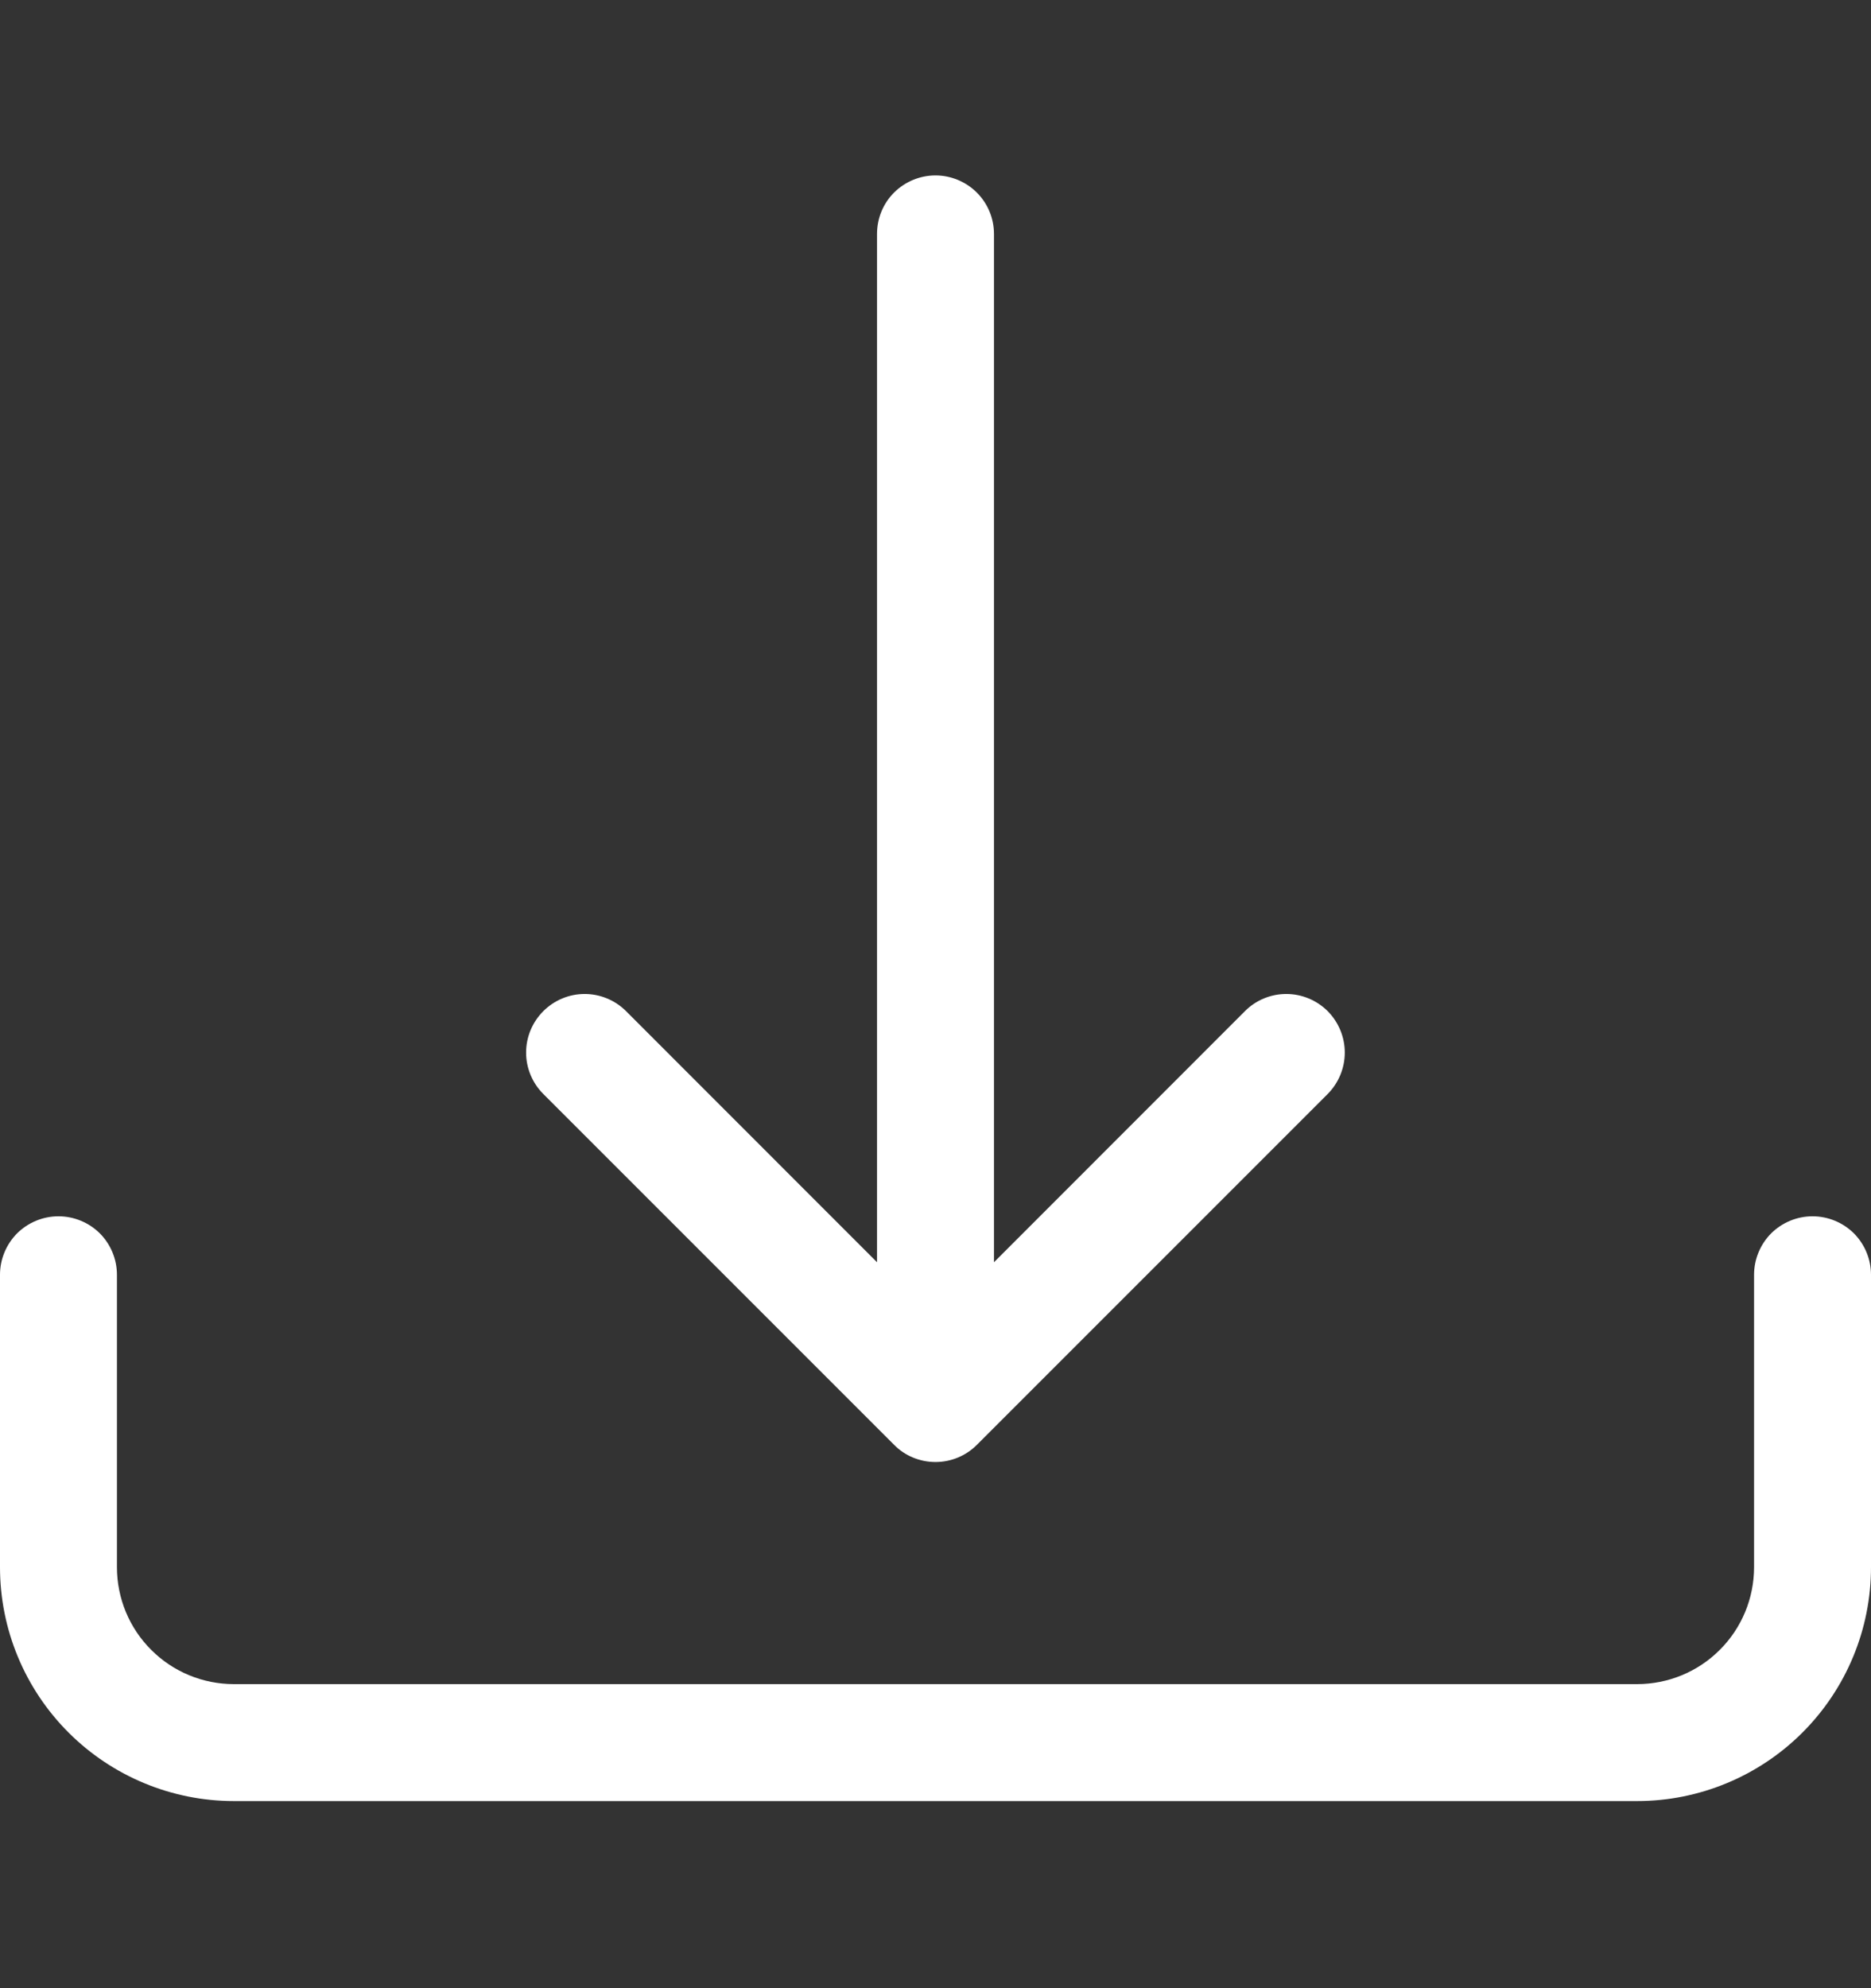
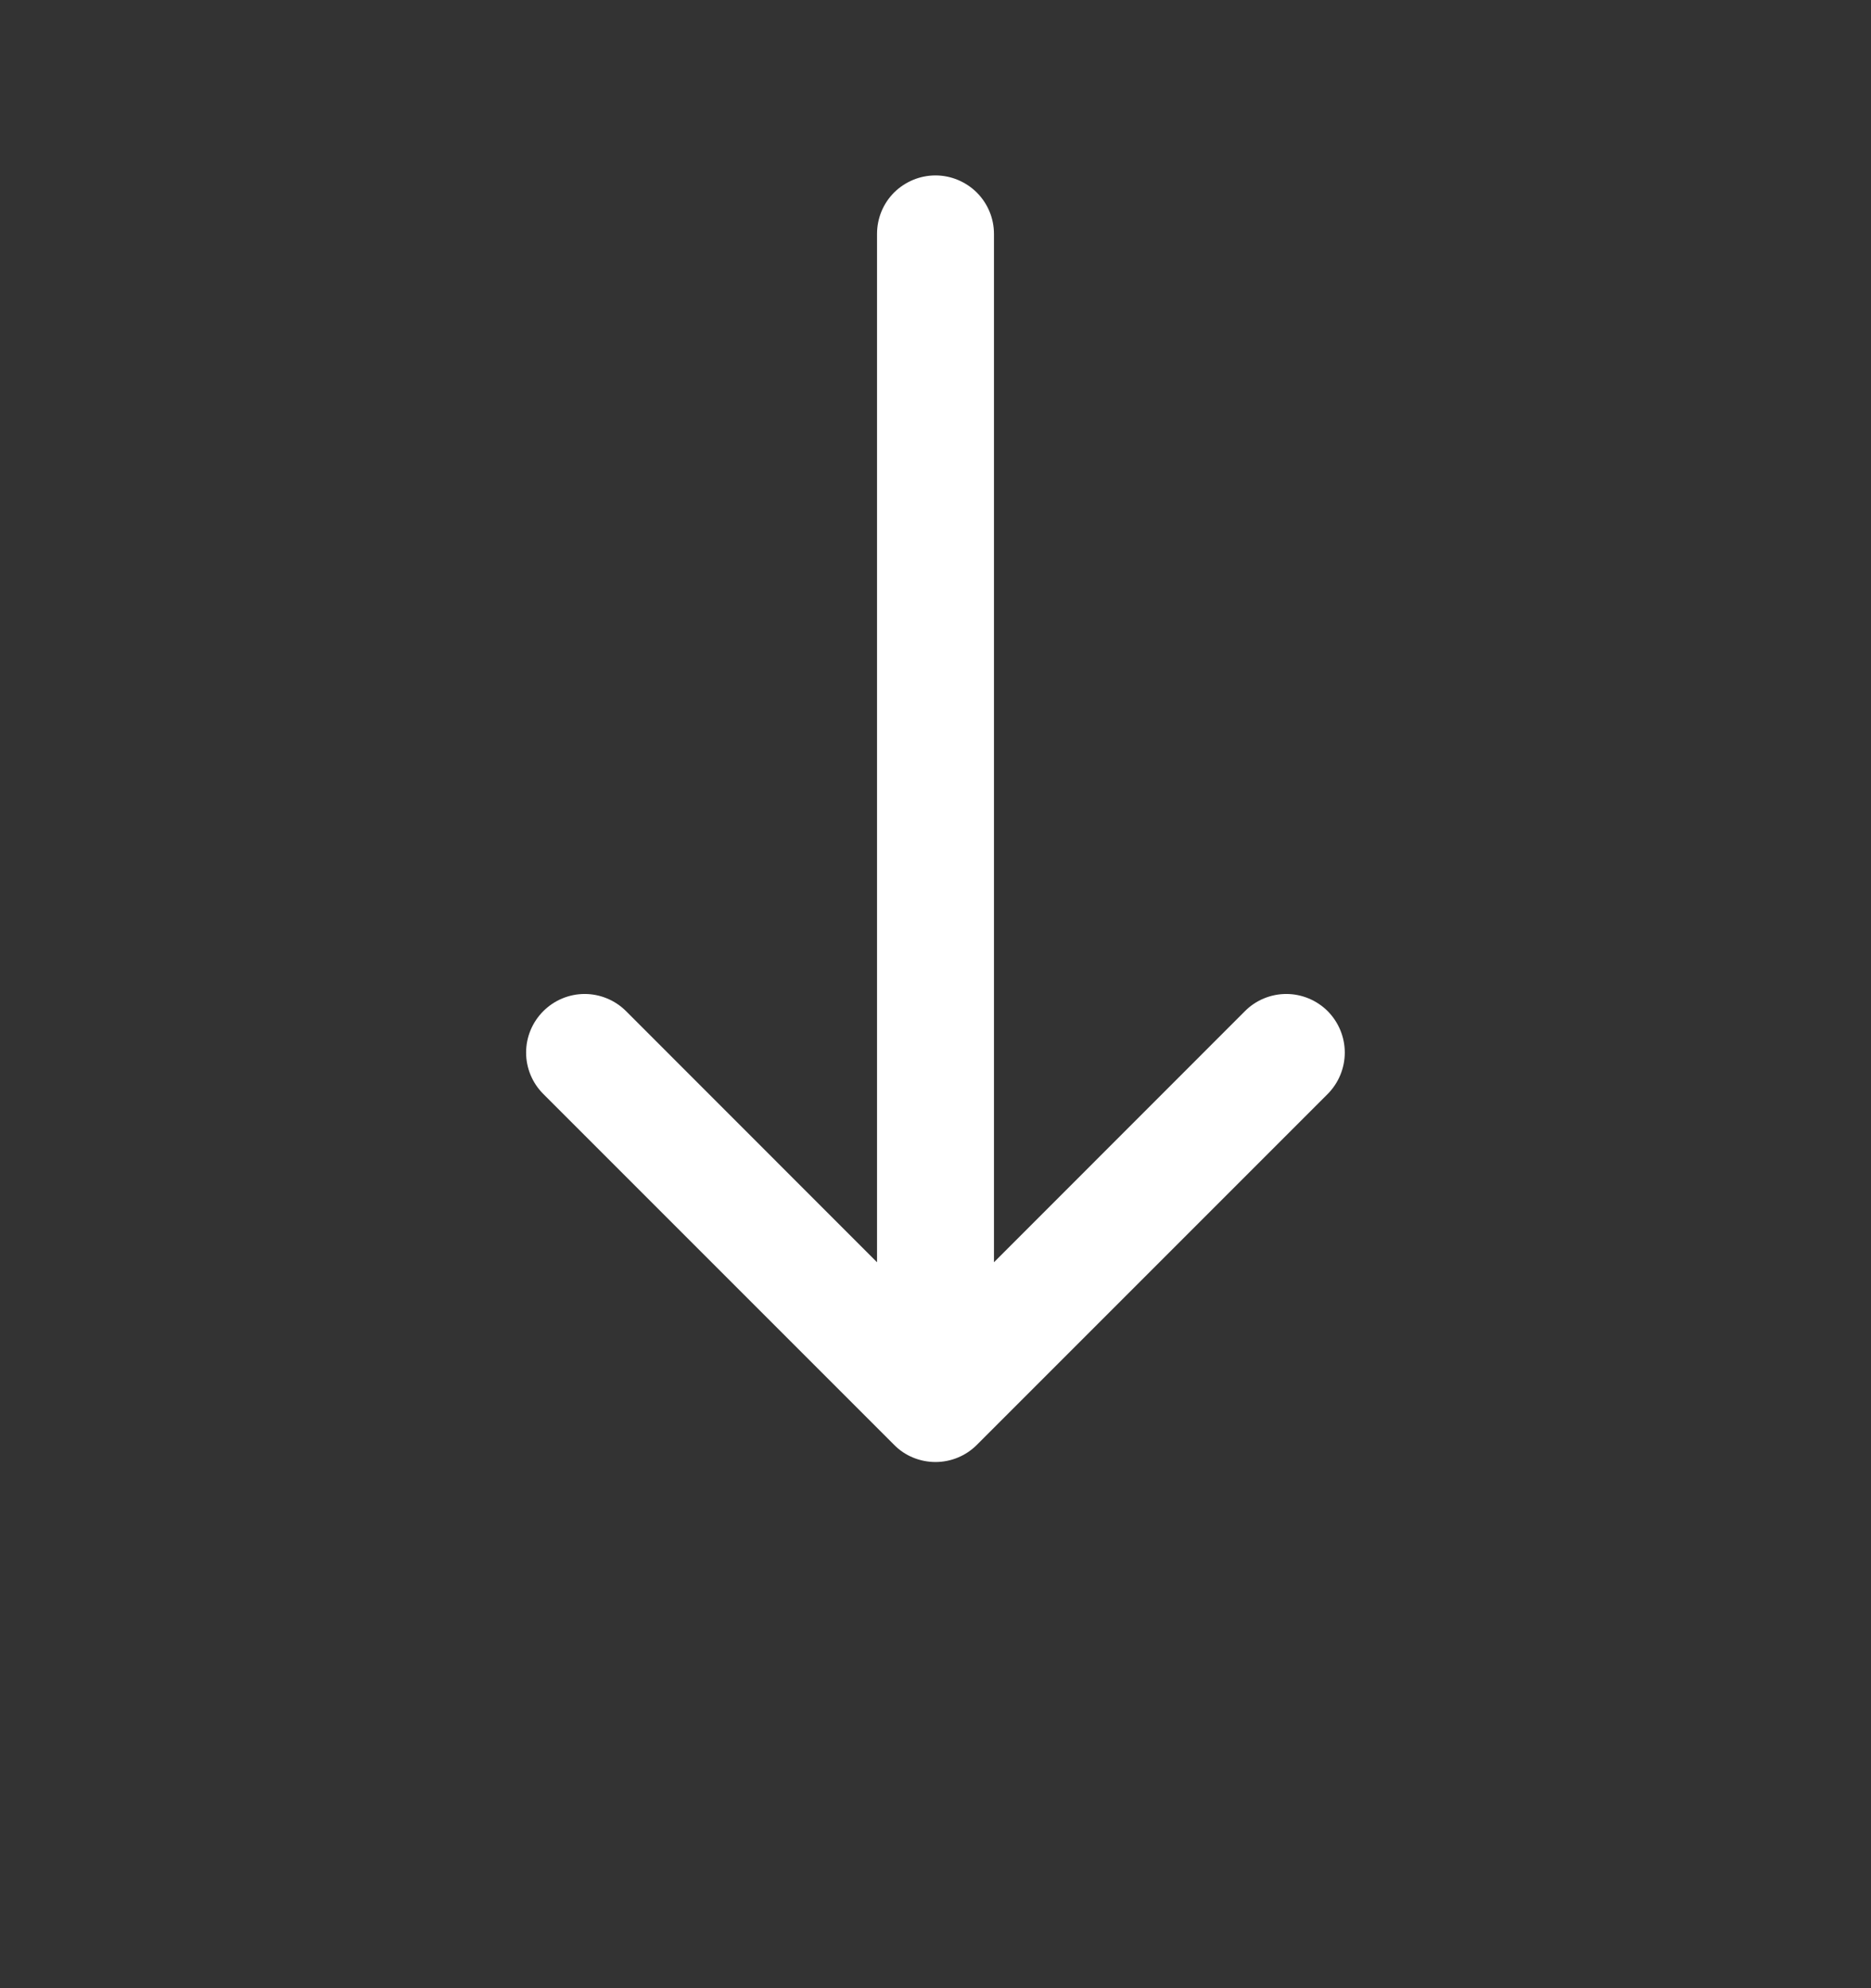
<svg xmlns="http://www.w3.org/2000/svg" width="16" height="17" viewBox="0 0 16 17" fill="none">
  <rect x="0" y="0" width="16" height="17" fill="#333333" stroke="none" />
-   <path d="M0.5 10.4C0.633 10.4 0.76 10.453 0.854 10.546C0.947 10.64 1 10.767 1 10.9V13.4C1 13.665 1.105 13.92 1.293 14.107C1.48 14.295 1.735 14.4 2 14.4H14C14.265 14.4 14.52 14.295 14.707 14.107C14.895 13.92 15 13.665 15 13.4V10.9C15 10.767 15.053 10.64 15.146 10.546C15.24 10.453 15.367 10.4 15.5 10.4C15.633 10.4 15.76 10.453 15.854 10.546C15.947 10.64 16 10.767 16 10.9V13.4C16 13.931 15.789 14.439 15.414 14.814C15.039 15.189 14.53 15.4 14 15.4H2C1.47 15.4 0.961 15.189 0.586 14.814C0.211 14.439 0 13.931 0 13.4V10.9C0 10.767 0.053 10.64 0.146 10.546C0.24 10.453 0.367 10.4 0.5 10.4Z" fill="white" />
  <path d="M7.646 12.354C7.692 12.401 7.747 12.438 7.808 12.463C7.869 12.488 7.934 12.501 8 12.501C8.065 12.501 8.131 12.488 8.191 12.463C8.252 12.438 8.307 12.401 8.354 12.354L11.354 9.354C11.447 9.26 11.5 9.133 11.5 9C11.5 8.867 11.447 8.74 11.354 8.646C11.26 8.552 11.132 8.499 11 8.499C10.867 8.499 10.739 8.552 10.646 8.646L8.5 10.793V2C8.5 1.867 8.447 1.74 8.353 1.646C8.259 1.553 8.132 1.5 8 1.5C7.867 1.5 7.74 1.553 7.646 1.646C7.552 1.74 7.5 1.867 7.5 2V10.793L5.354 8.646C5.26 8.552 5.132 8.499 5 8.499C4.867 8.499 4.74 8.552 4.646 8.646C4.552 8.74 4.499 8.867 4.499 9C4.499 9.133 4.552 9.26 4.646 9.354L7.646 12.354Z" fill="white" />
</svg>